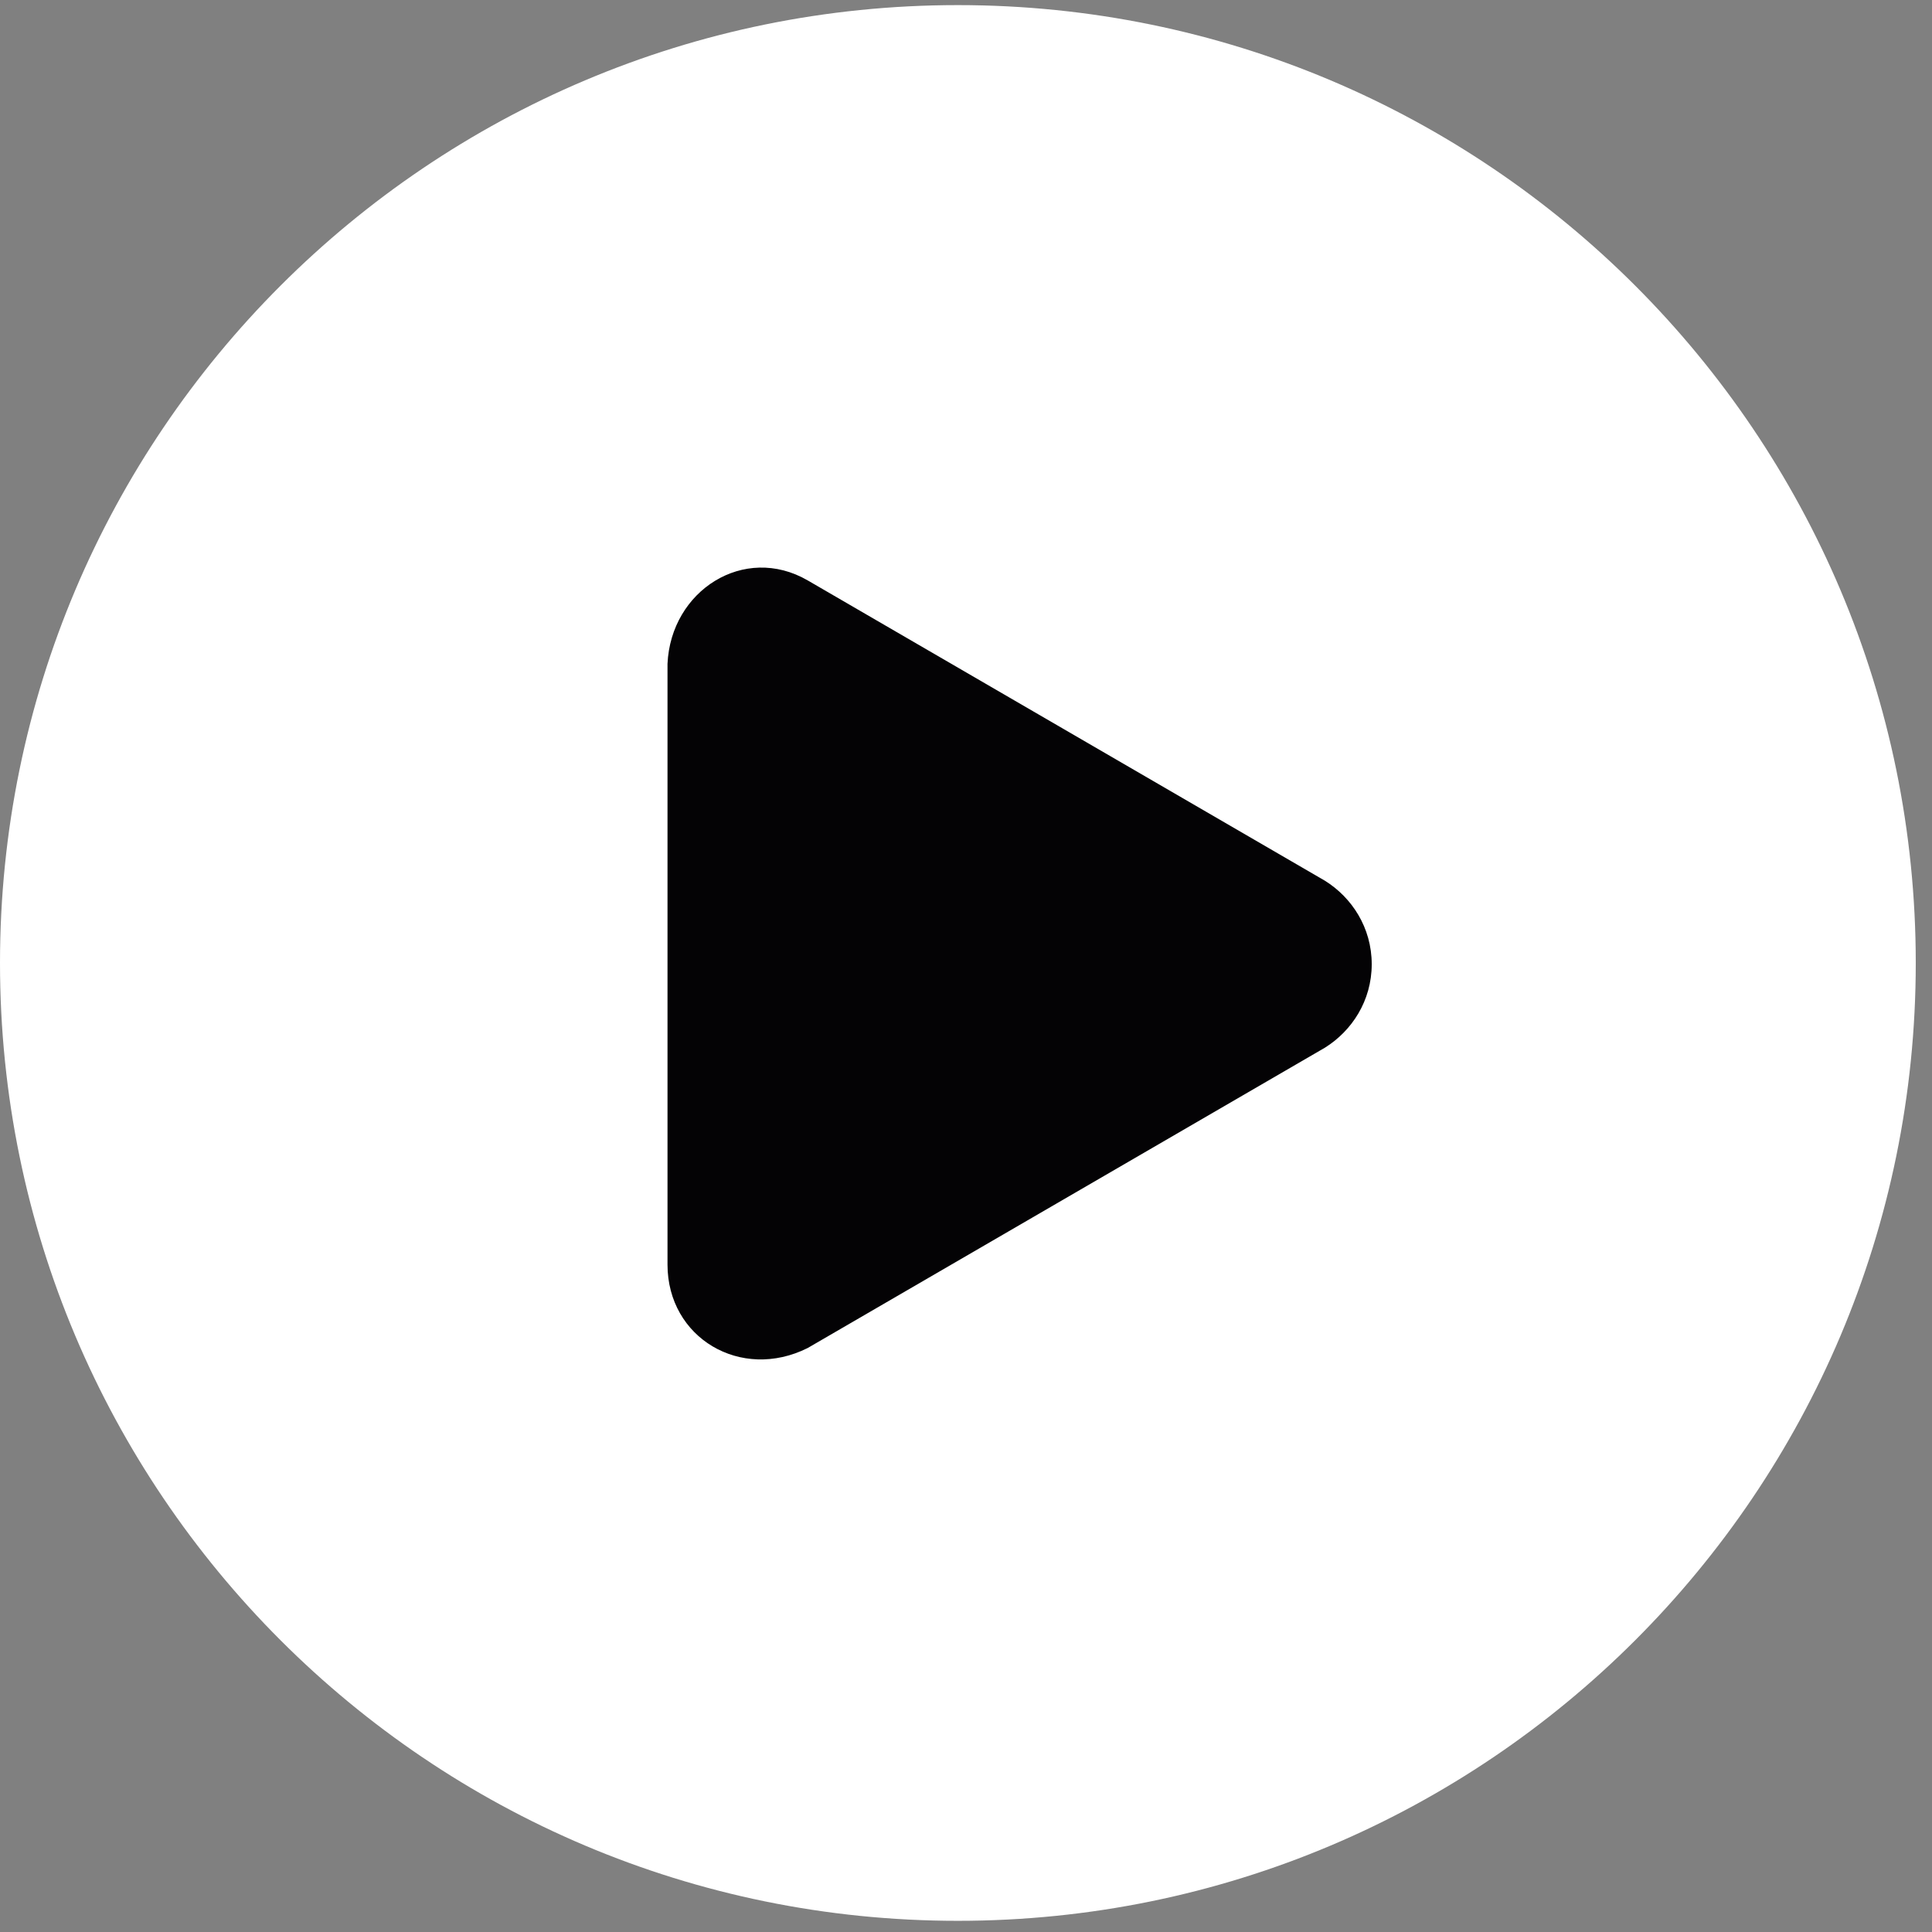
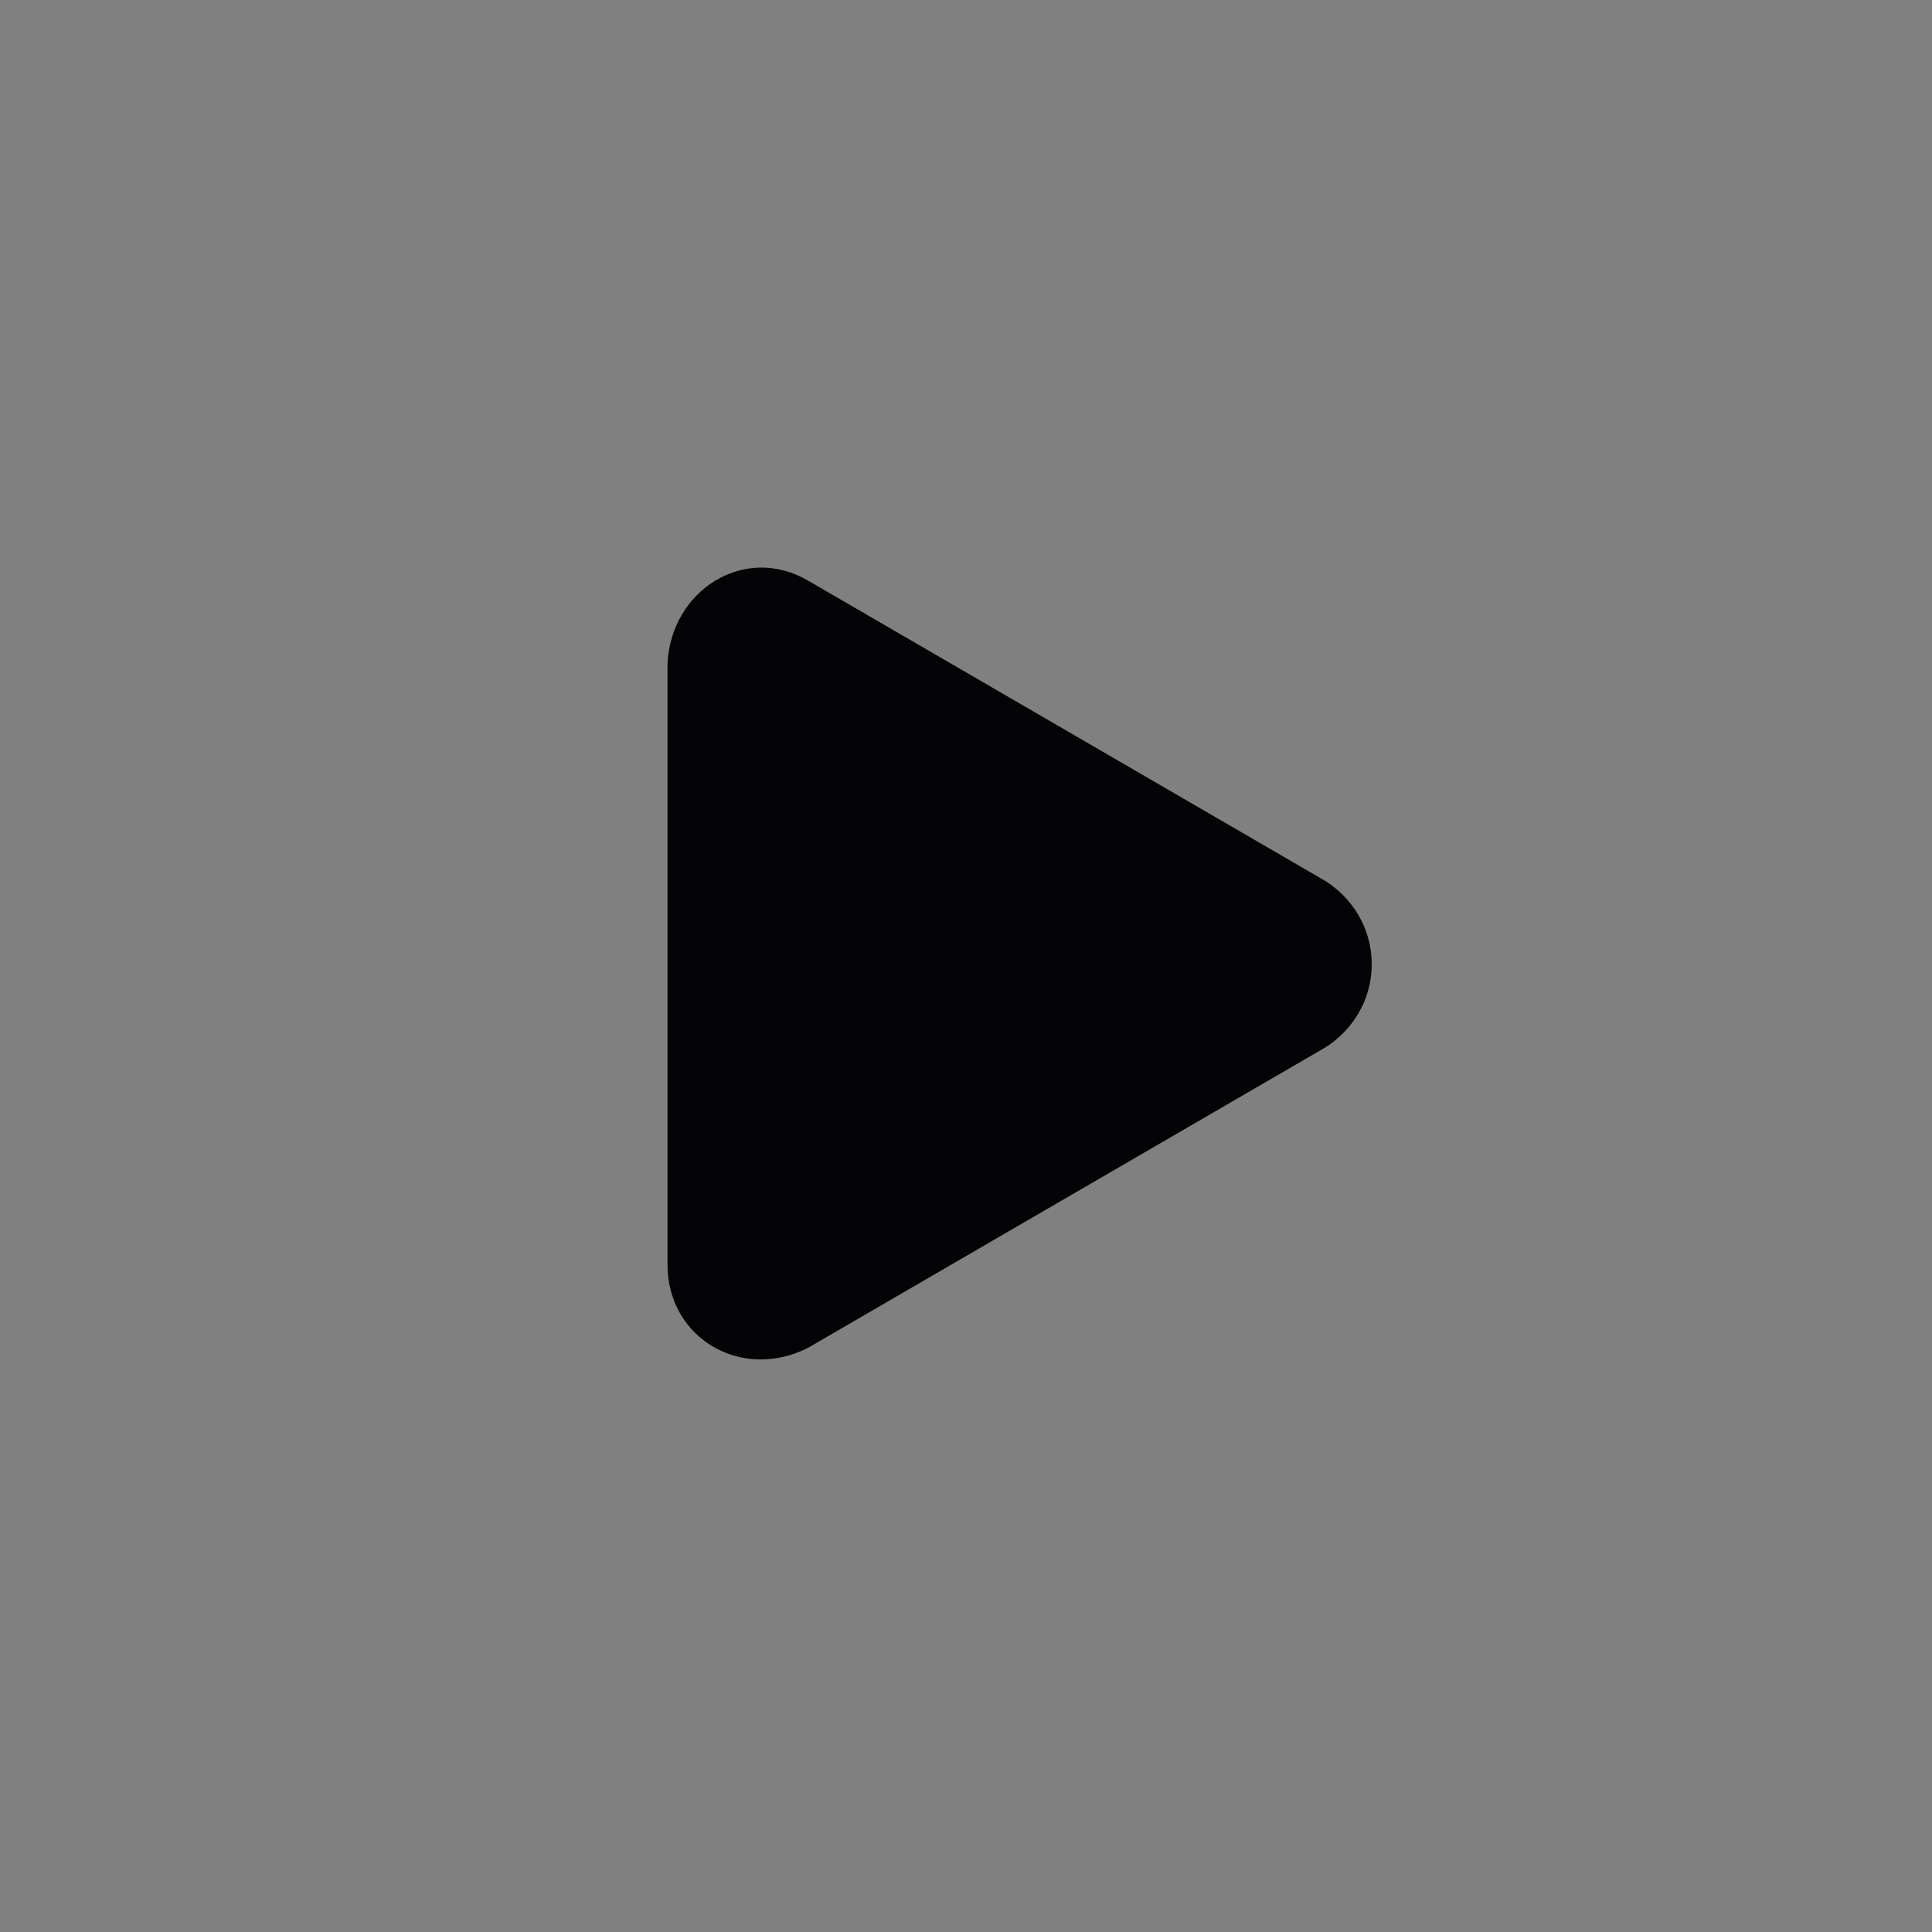
<svg xmlns="http://www.w3.org/2000/svg" width="42" height="42" viewBox="0 0 42 42" fill="none">
  <rect x="0" y="0" width="42" height="42" fill="#808080" stroke="none" />
-   <path d="M20.823 41.757C32.324 41.757 41.647 32.434 41.647 20.934C41.647 9.433 32.324 0.111 20.823 0.111C9.323 0.111 0 9.433 0 20.934C0 32.434 9.323 41.757 20.823 41.757Z" fill="white" />
  <path d="M14.511 27.491C14.511 29.087 16.107 30.03 17.558 29.305L28.804 22.775C29.385 22.412 29.82 21.759 29.82 20.961C29.82 20.163 29.385 19.51 28.804 19.147L17.558 12.617C16.18 11.819 14.583 12.835 14.511 14.431V27.491Z" fill="#040305" />
</svg>